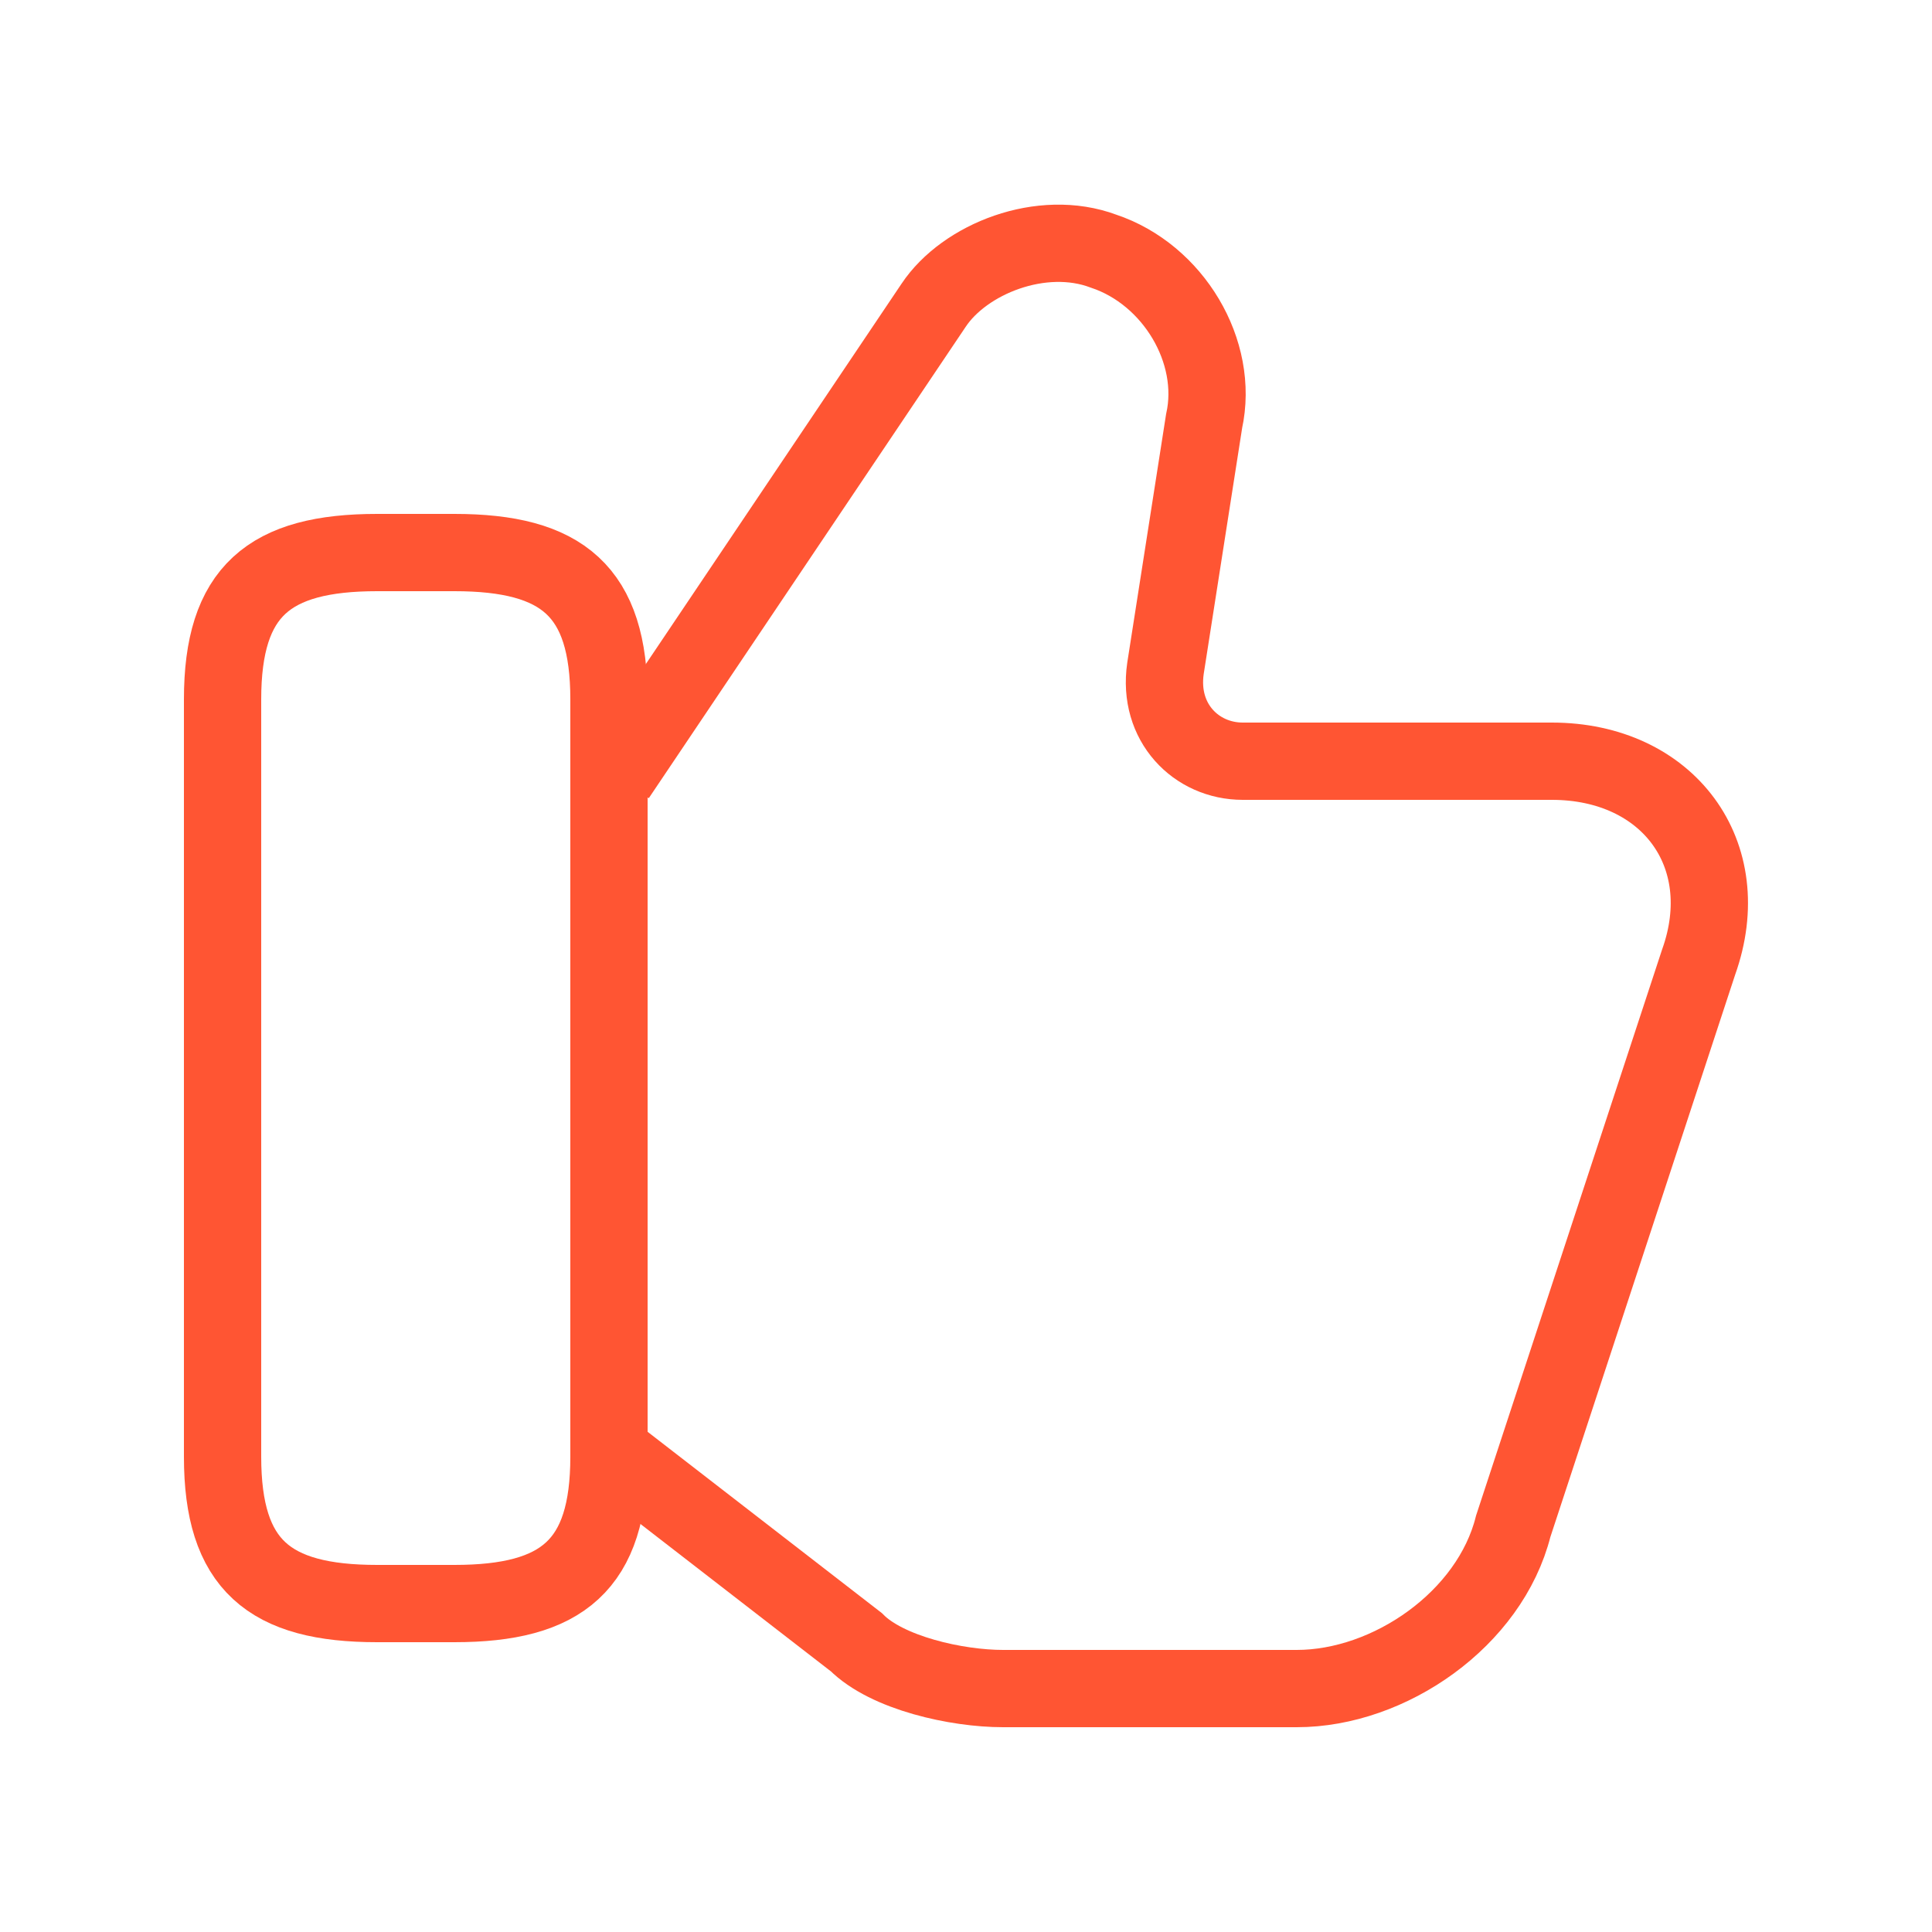
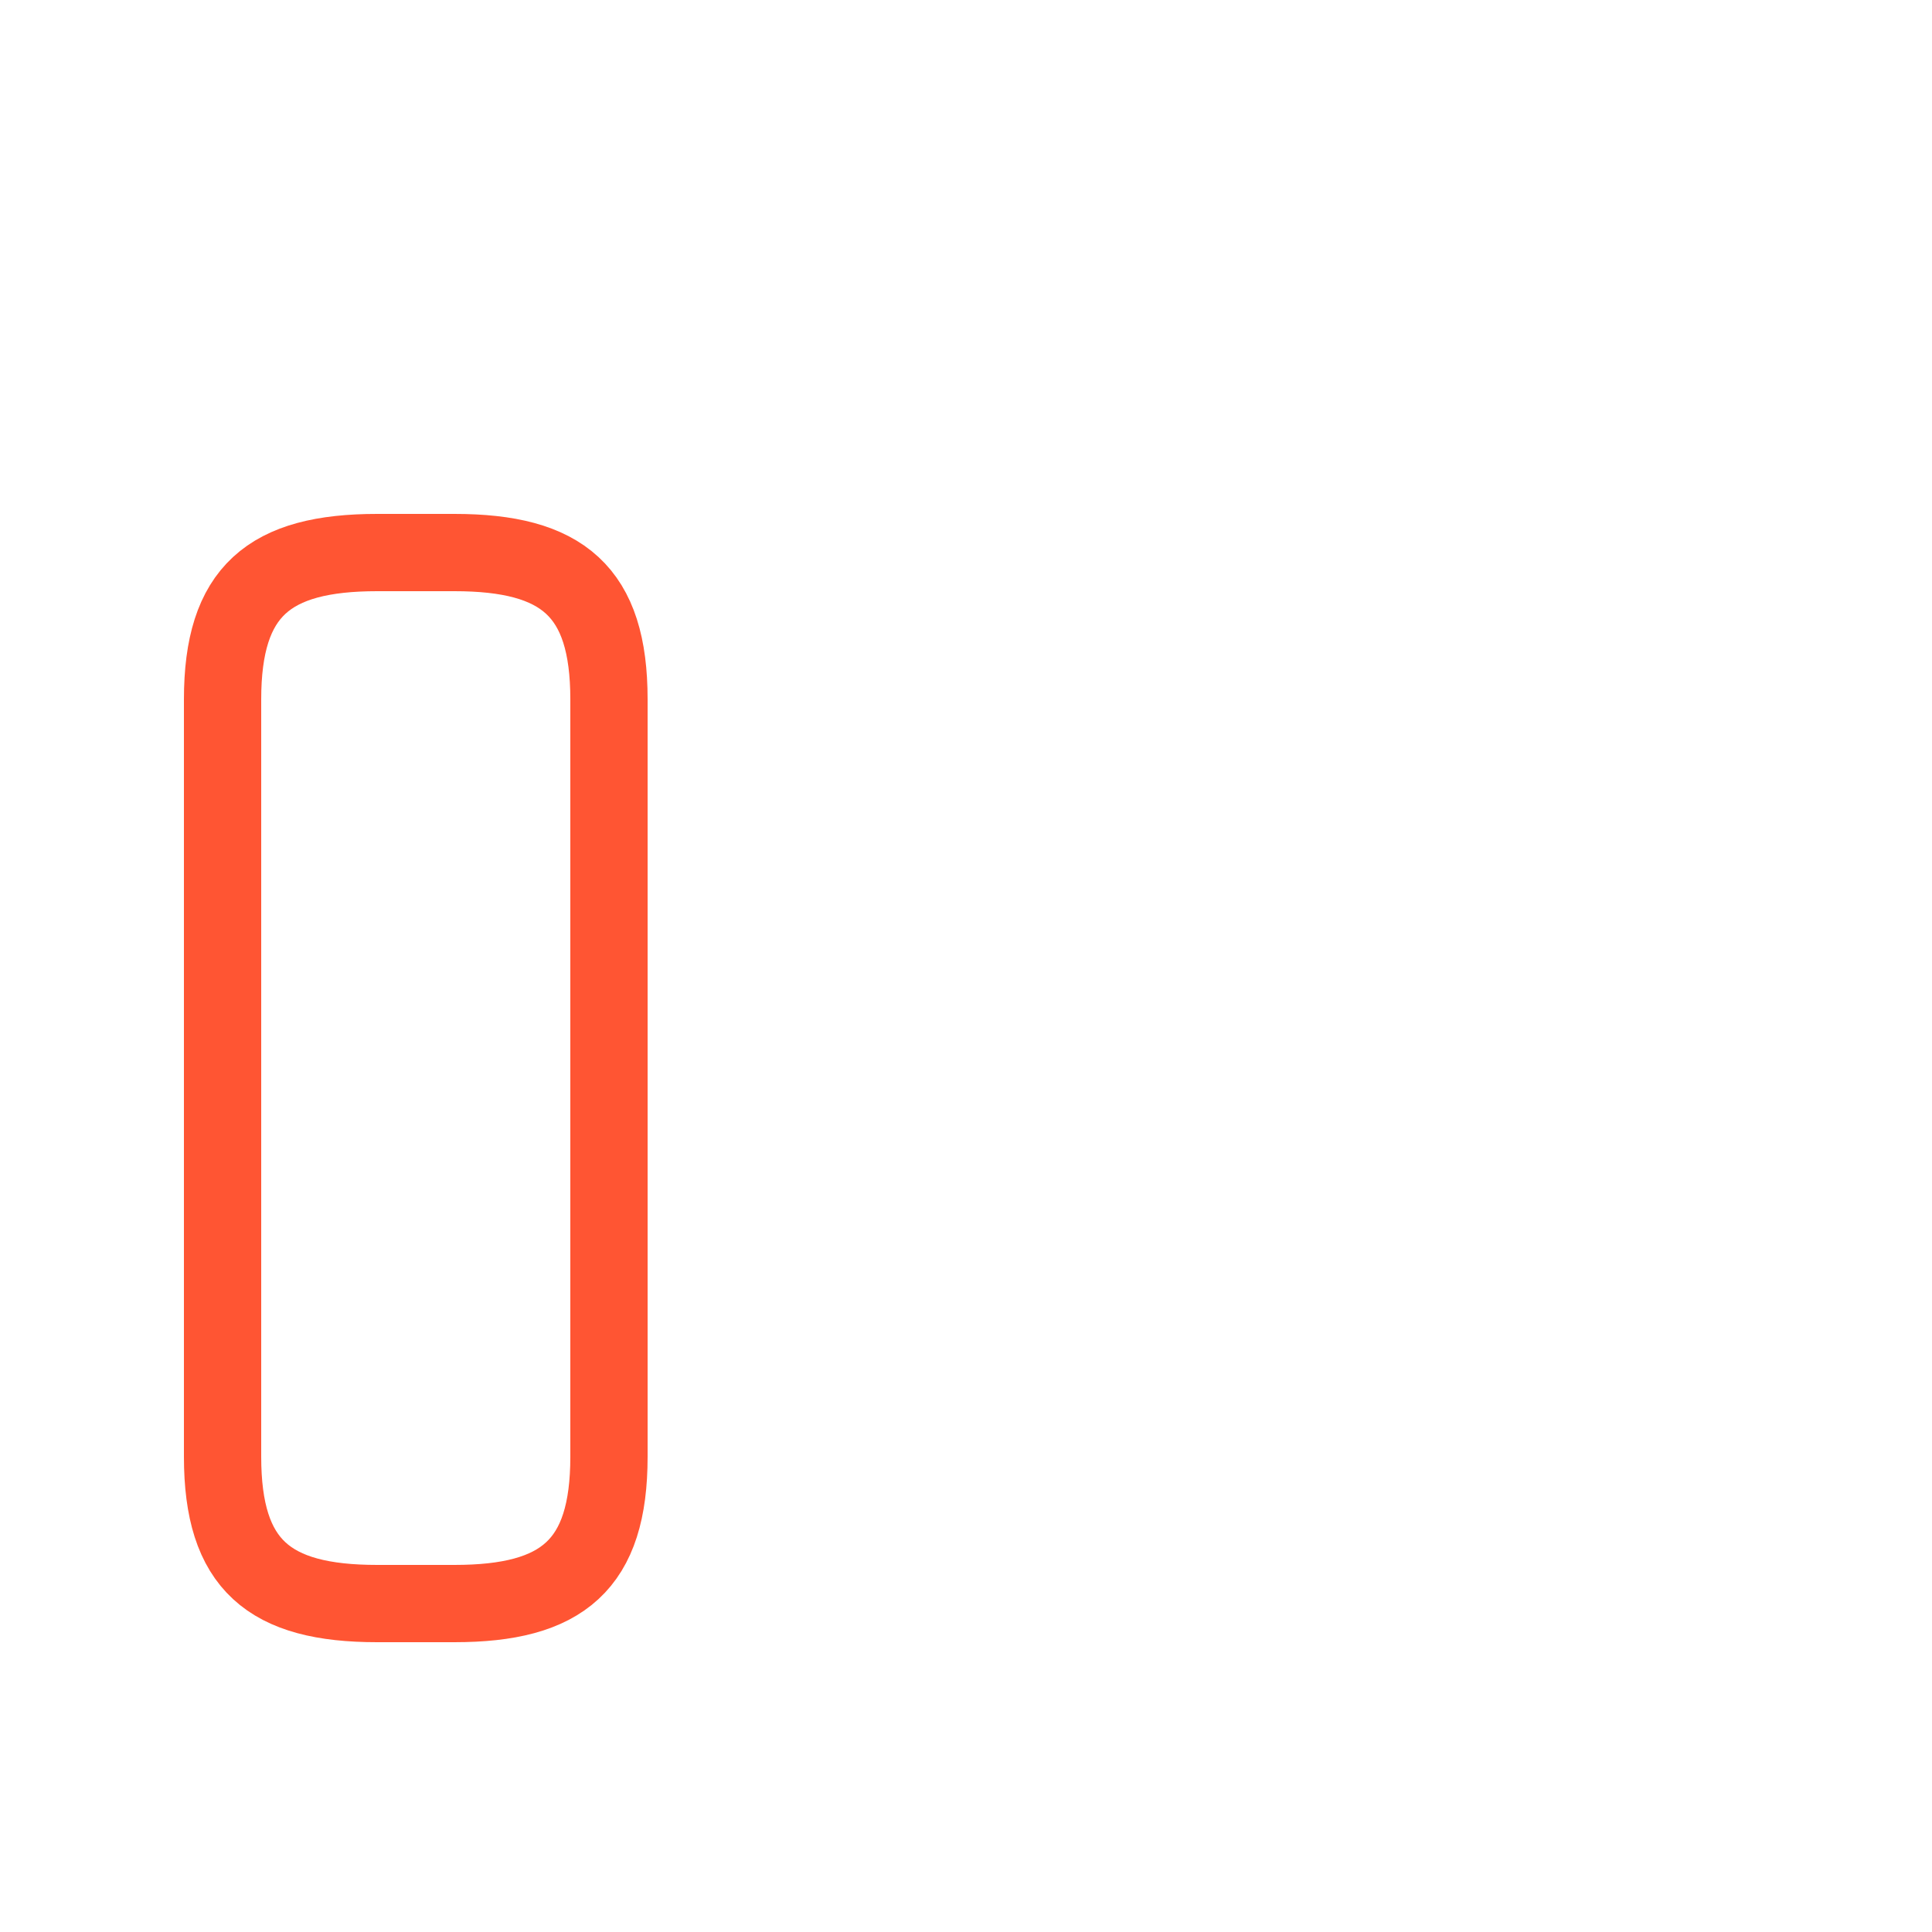
<svg xmlns="http://www.w3.org/2000/svg" width="25" height="25" viewBox="0 0 25 25" fill="none">
  <g id="vuesax/linear/like">
    <g id="like">
-       <path id="Vector" d="M7.98 18.85L11.081 21.25C11.48 21.65 12.38 21.85 12.98 21.85H16.78C17.98 21.85 19.28 20.95 19.581 19.75L21.98 12.45C22.48 11.05 21.581 9.85 20.081 9.85H16.081C15.48 9.85 14.98 9.35 15.081 8.65L15.581 5.45C15.78 4.55 15.181 3.55 14.28 3.25C13.48 2.95 12.48 3.35 12.081 3.95L7.98 10.05" stroke="#FF5533" strokeWidth="1.5" stroke-miterlimit="10" />
      <path id="Vector_2" d="M2.88 18.85V9.05C2.88 7.65 3.48 7.15 4.88 7.15H5.88C7.28 7.15 7.88 7.65 7.88 9.05V18.85C7.88 20.25 7.28 20.75 5.88 20.75H4.88C3.48 20.75 2.88 20.25 2.88 18.85Z" stroke="#FF5533" strokeWidth="1.5" strokeLinecap="round" stroke-linejoin="round" />
    </g>
  </g>
</svg>